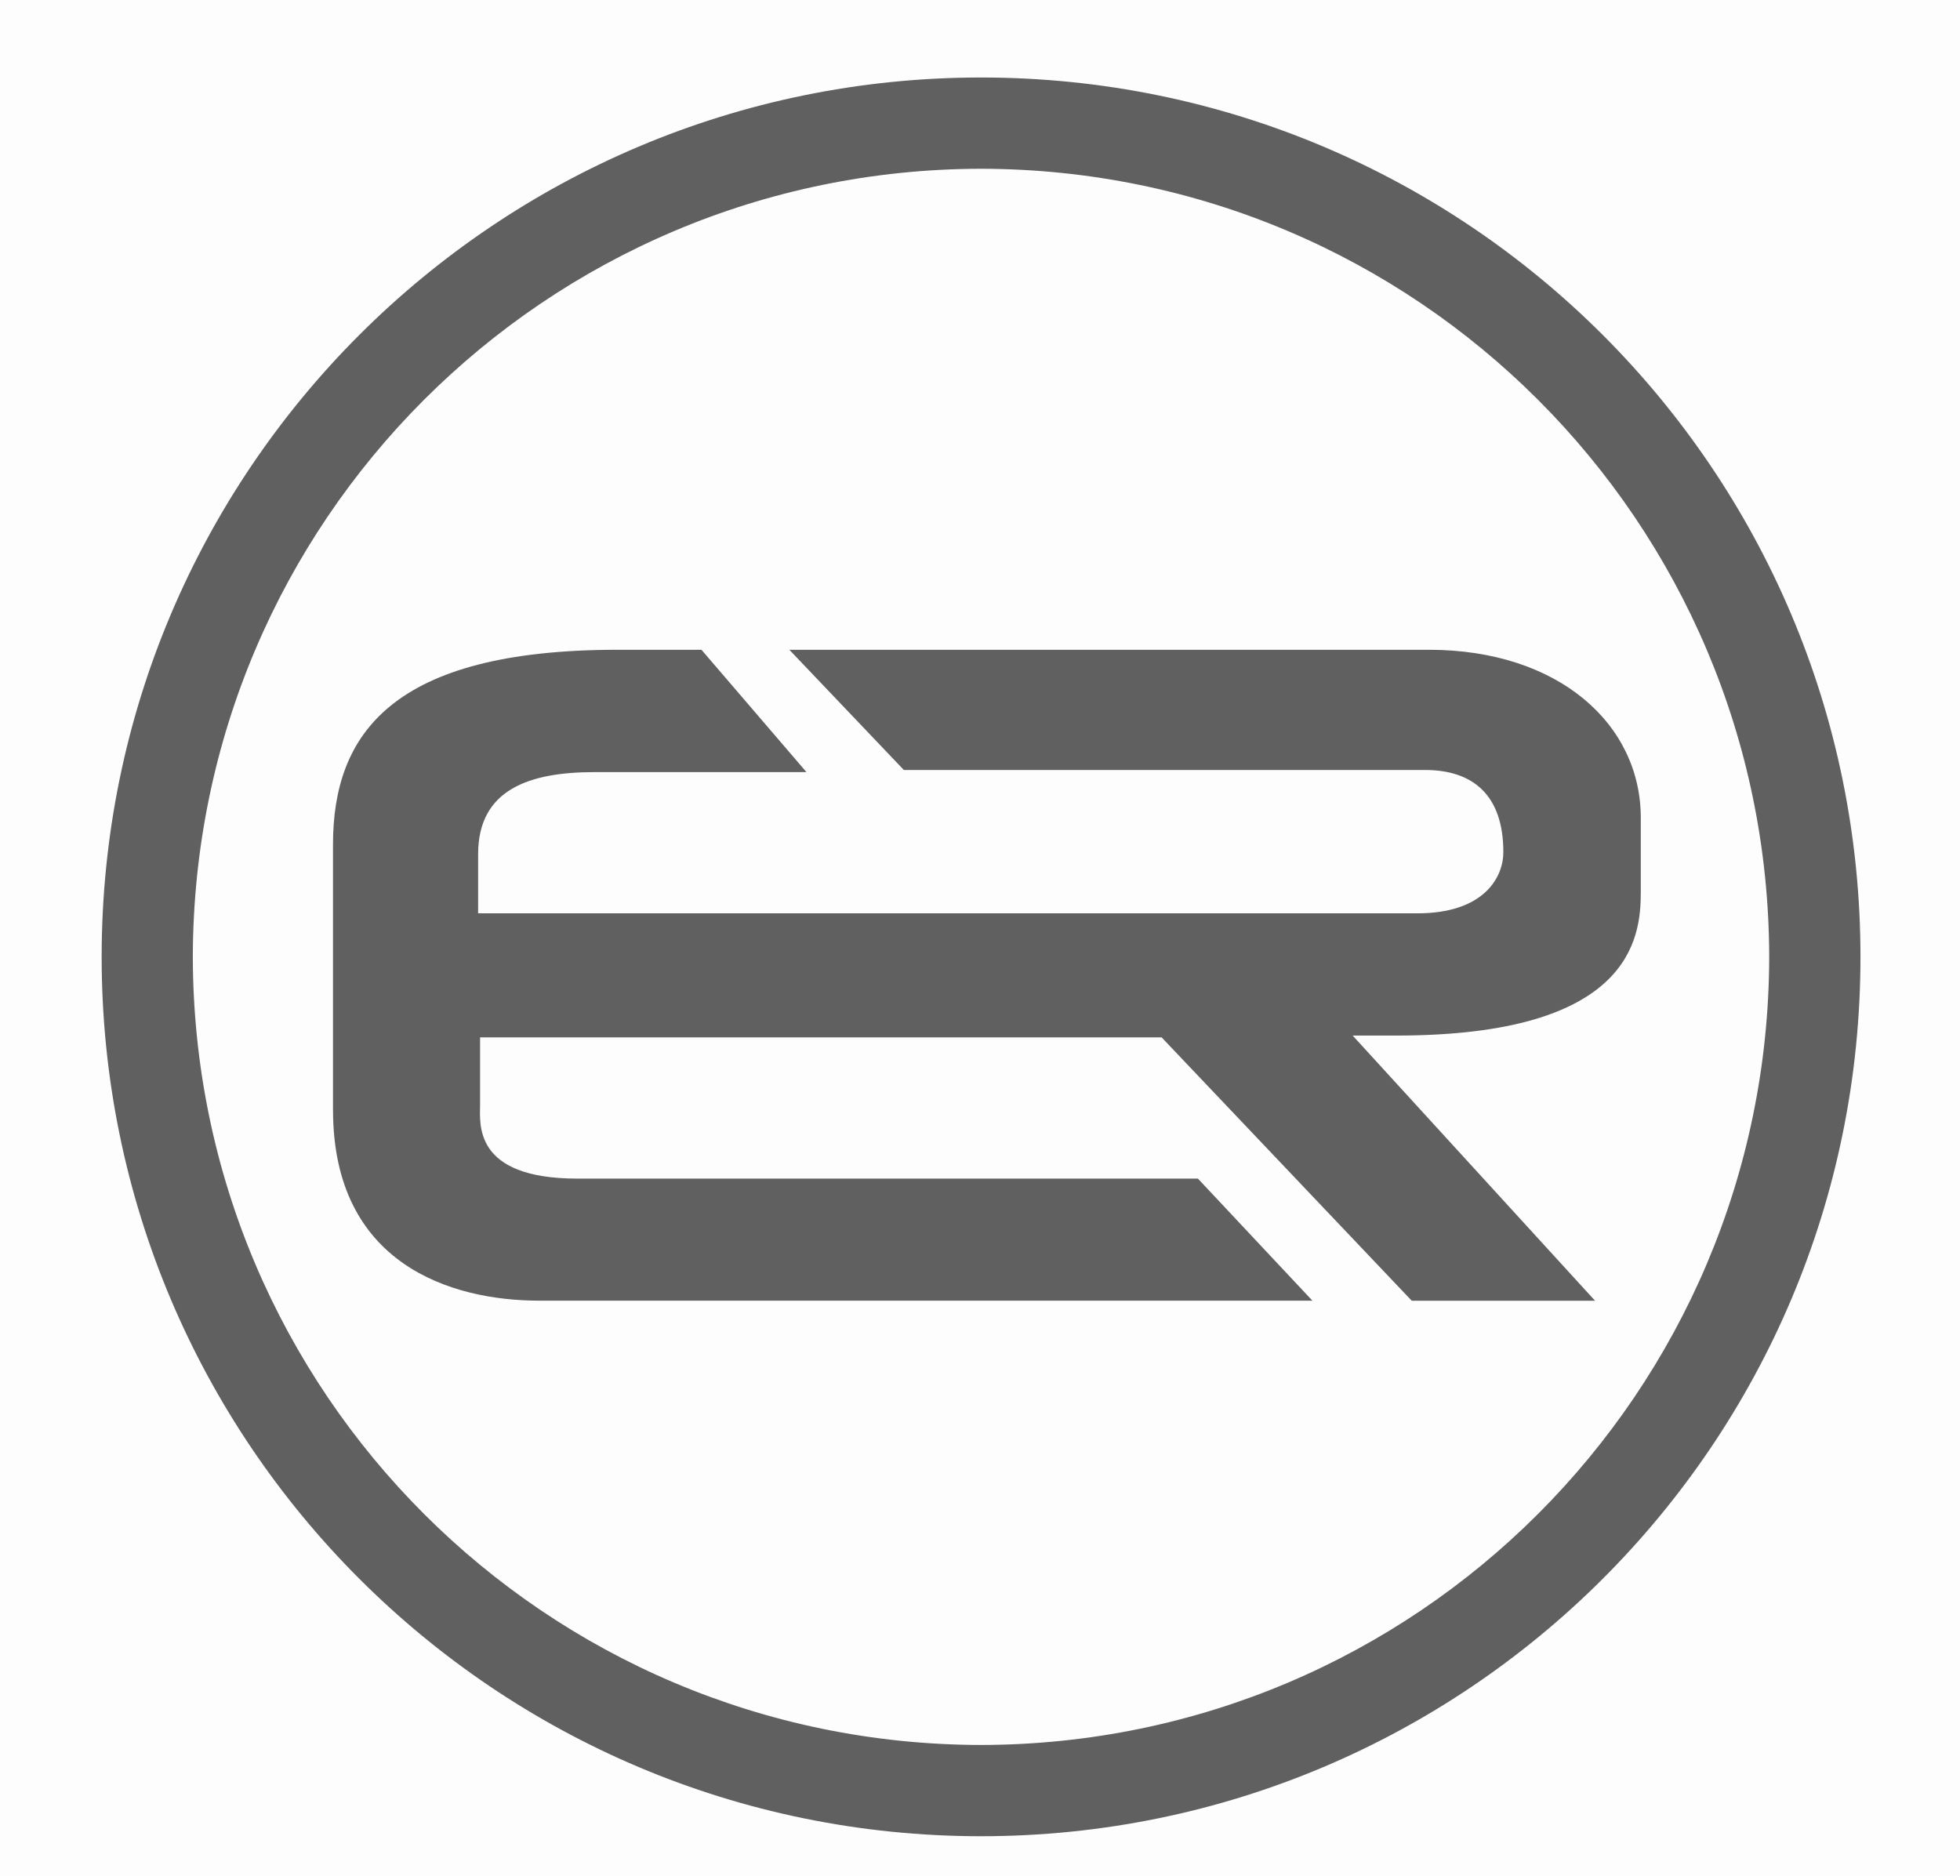
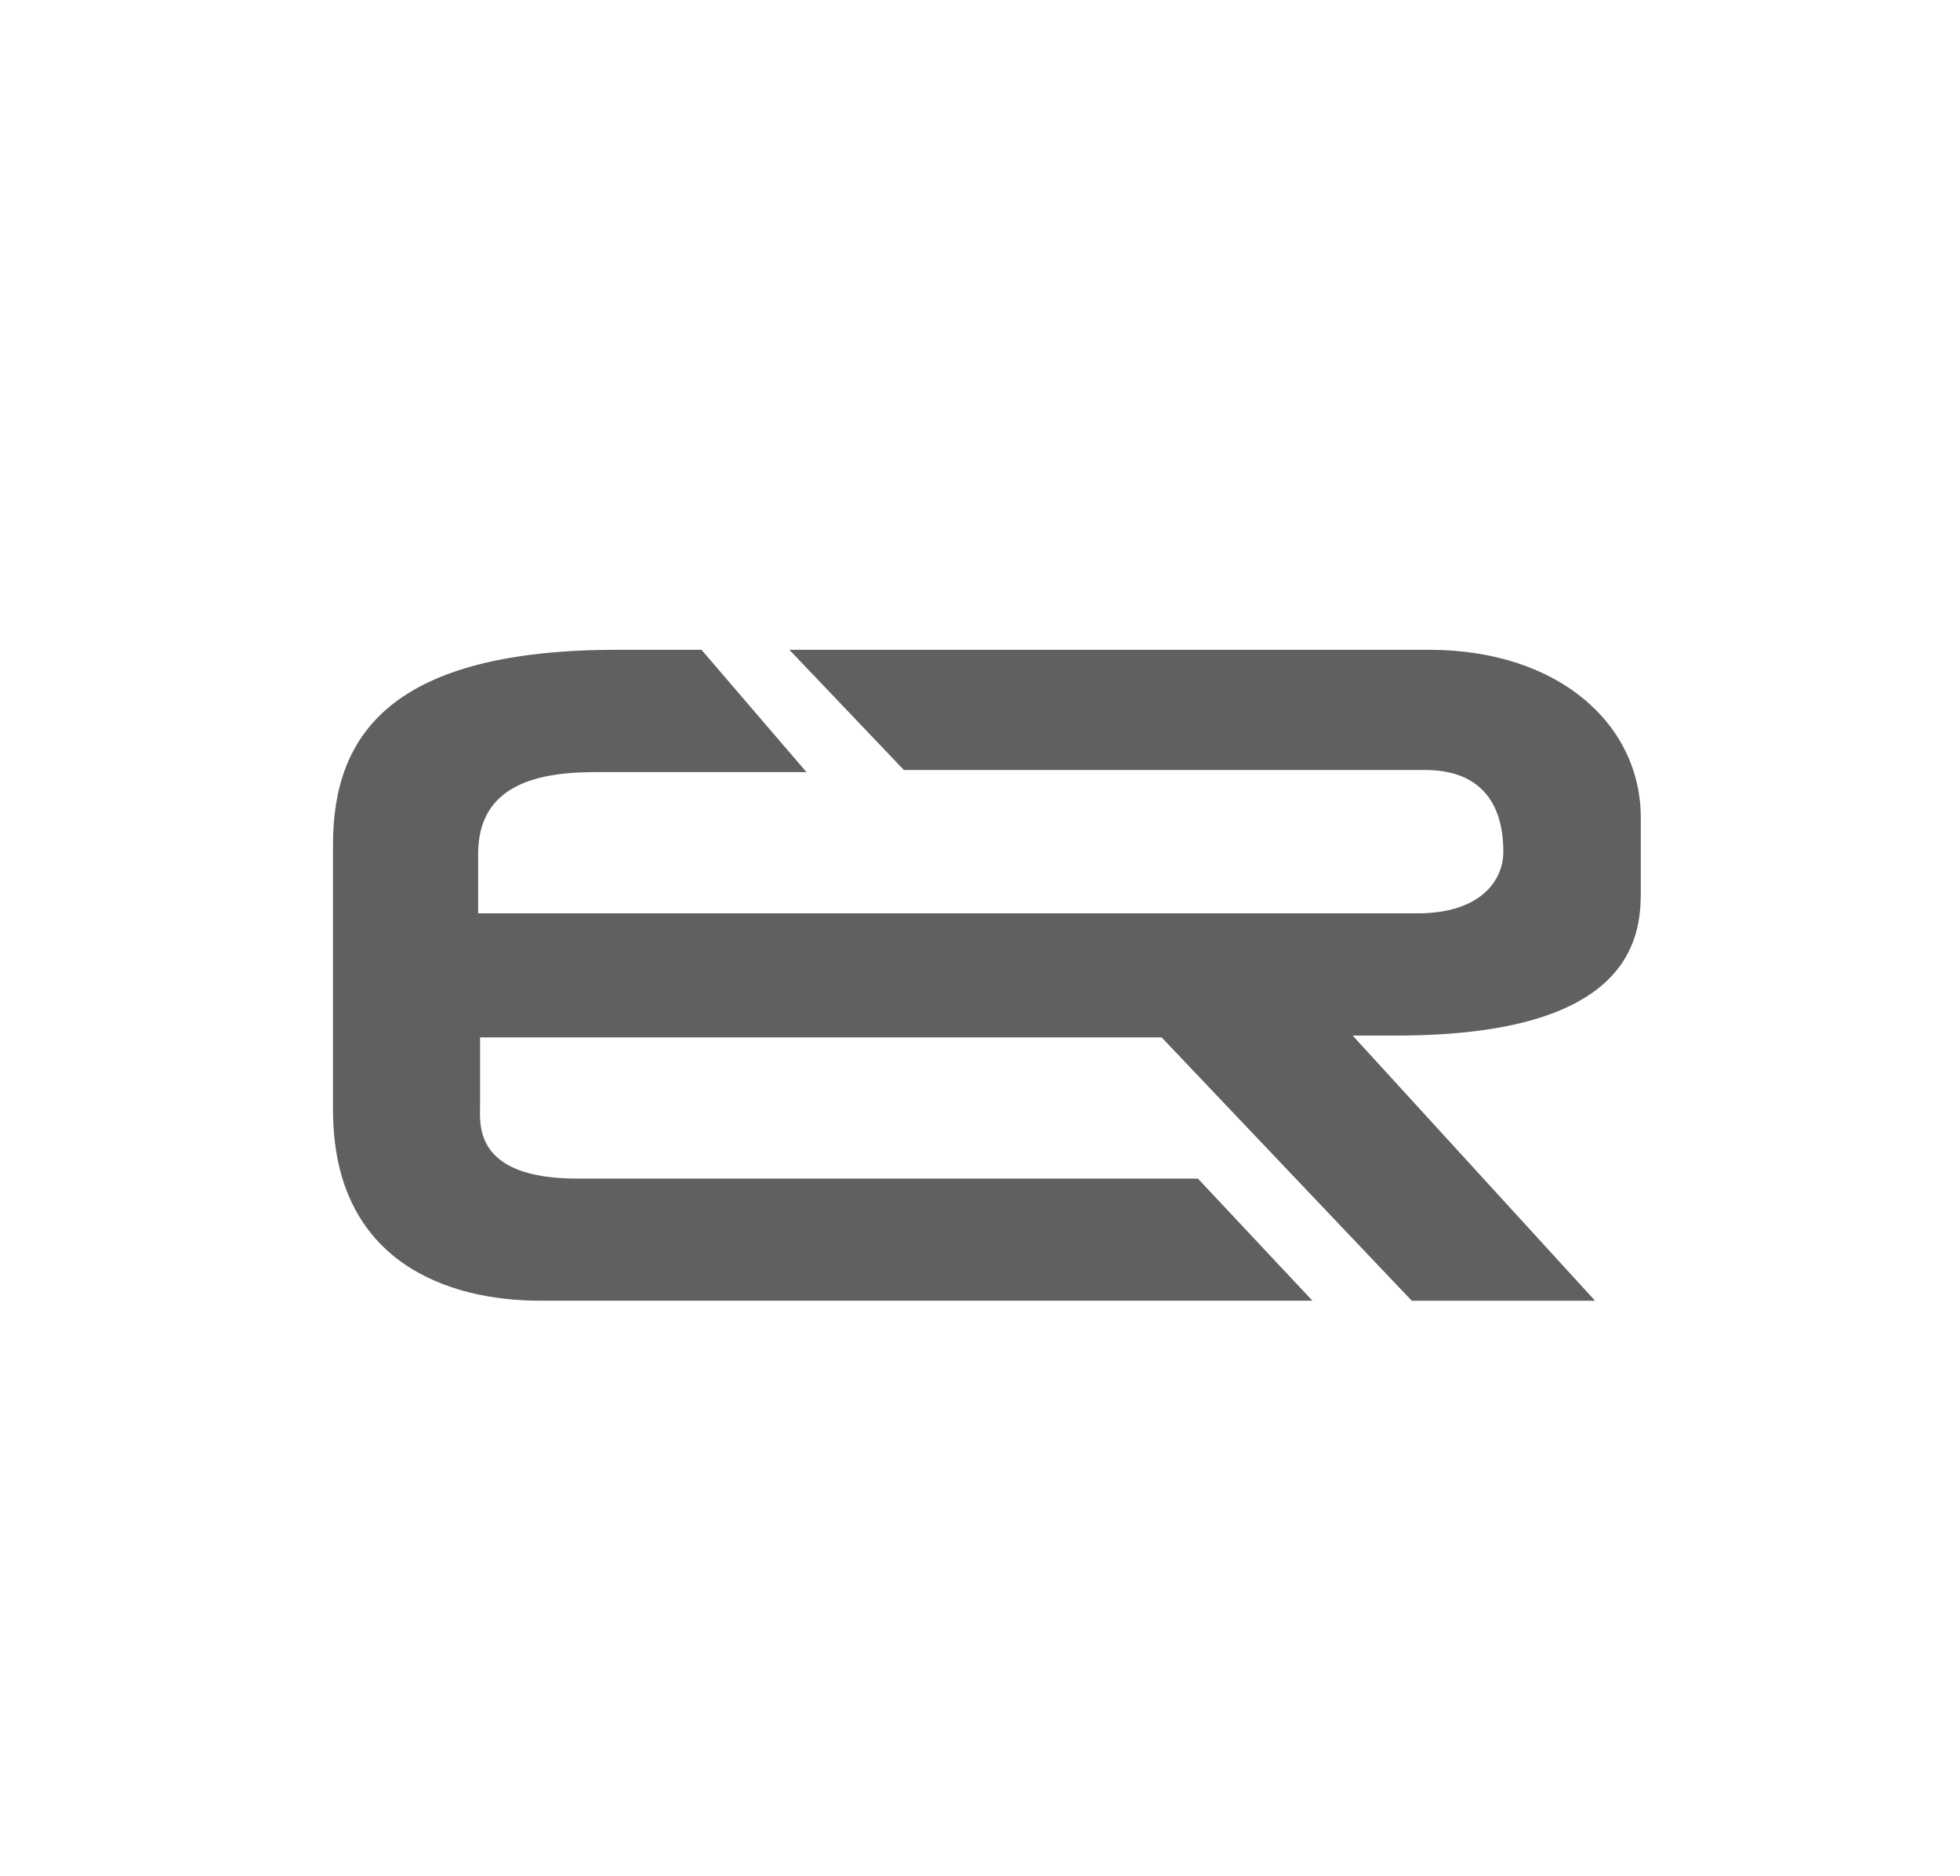
<svg xmlns="http://www.w3.org/2000/svg" xmlns:xlink="http://www.w3.org/1999/xlink" width="116" height="83.29pt" viewBox="0 0 87 83.29">
  <defs>
    <clipPath id="c">
      <path d="M0 0h87v83.29H0zm0 0" />
    </clipPath>
    <clipPath id="a">
-       <path d="M0 0h33v33H0z" />
-     </clipPath>
+       </clipPath>
    <linearGradient id="d" gradientUnits="userSpaceOnUse" x1=".101" y1="0" x2=".138" y2="0" gradientTransform="matrix(2400 0 0 2400 -243 -103.357)">
      <stop offset="0" stop-color="#fdfdfd" />
      <stop offset=".5" stop-color="#fdfdfd" />
      <stop offset="1" stop-color="#fdfdfd" />
    </linearGradient>
    <pattern id="e" patternUnits="userSpaceOnUse" width="33" height="33" patternTransform="translate(-98.878 -333.668) scale(.973)">
      <use xlink:href="#b" />
    </pattern>
    <g id="b" clip-path="url(#a)">
-       <path fill="#606060" d="M0 0h33v33H0z" />
-     </g>
+       </g>
  </defs>
  <g clip-path="url(#c)">
    <path fill="#fff" d="M0 0h87v83.29H0z" />
-     <path d="M0 0v83.29h87V0zm0 0" fill="url(#d)" />
-     <path d="M146.95 904.071h513.48v145.766H146.95zm0 0" transform="matrix(1 0 0 -1 -243 1019.29)" fill="none" stroke="url(#e)" stroke-miterlimit="10" />
  </g>
  <path d="M14.781 49.273V37.488c0-4.91 2.625-8.644 12.63-8.644h3.726l4.66 5.43h-9.402c-2.88 0-5.172.757-5.172 3.64v2.629h41.695c2.96 0 3.812-1.605 3.812-2.715 0-2.539-1.355-3.648-3.476-3.648H40.12l-5.082-5.336h28.387c5.758 0 9.406 3.304 9.406 7.46v3.31c0 2.027-.426 6.355-10.852 6.355h-1.937L70.8 57.739h-8.137L51.562 46.05H21.31v2.965c0 .851-.34 3.304 4.324 3.304h27.539l5.082 5.418h-34.32c-3.895 0-9.153-1.605-9.153-8.465" fill="#606060" />
-   <path d="M8.559 42.477C8.594 61.8 24.223 77.43 43.547 77.46c19.32-.031 34.95-15.66 34.984-34.984-.035-19.325-15.664-34.954-34.984-34.985-19.324.031-34.953 15.66-34.988 34.985m-4.047 0c0-21.563 17.476-39.036 39.035-39.036 21.558 0 39.031 17.473 39.035 39.036 0 21.562-17.477 39.03-39.035 39.035-21.559-.004-39.035-17.473-39.035-39.035" fill="#606060" />
</svg>